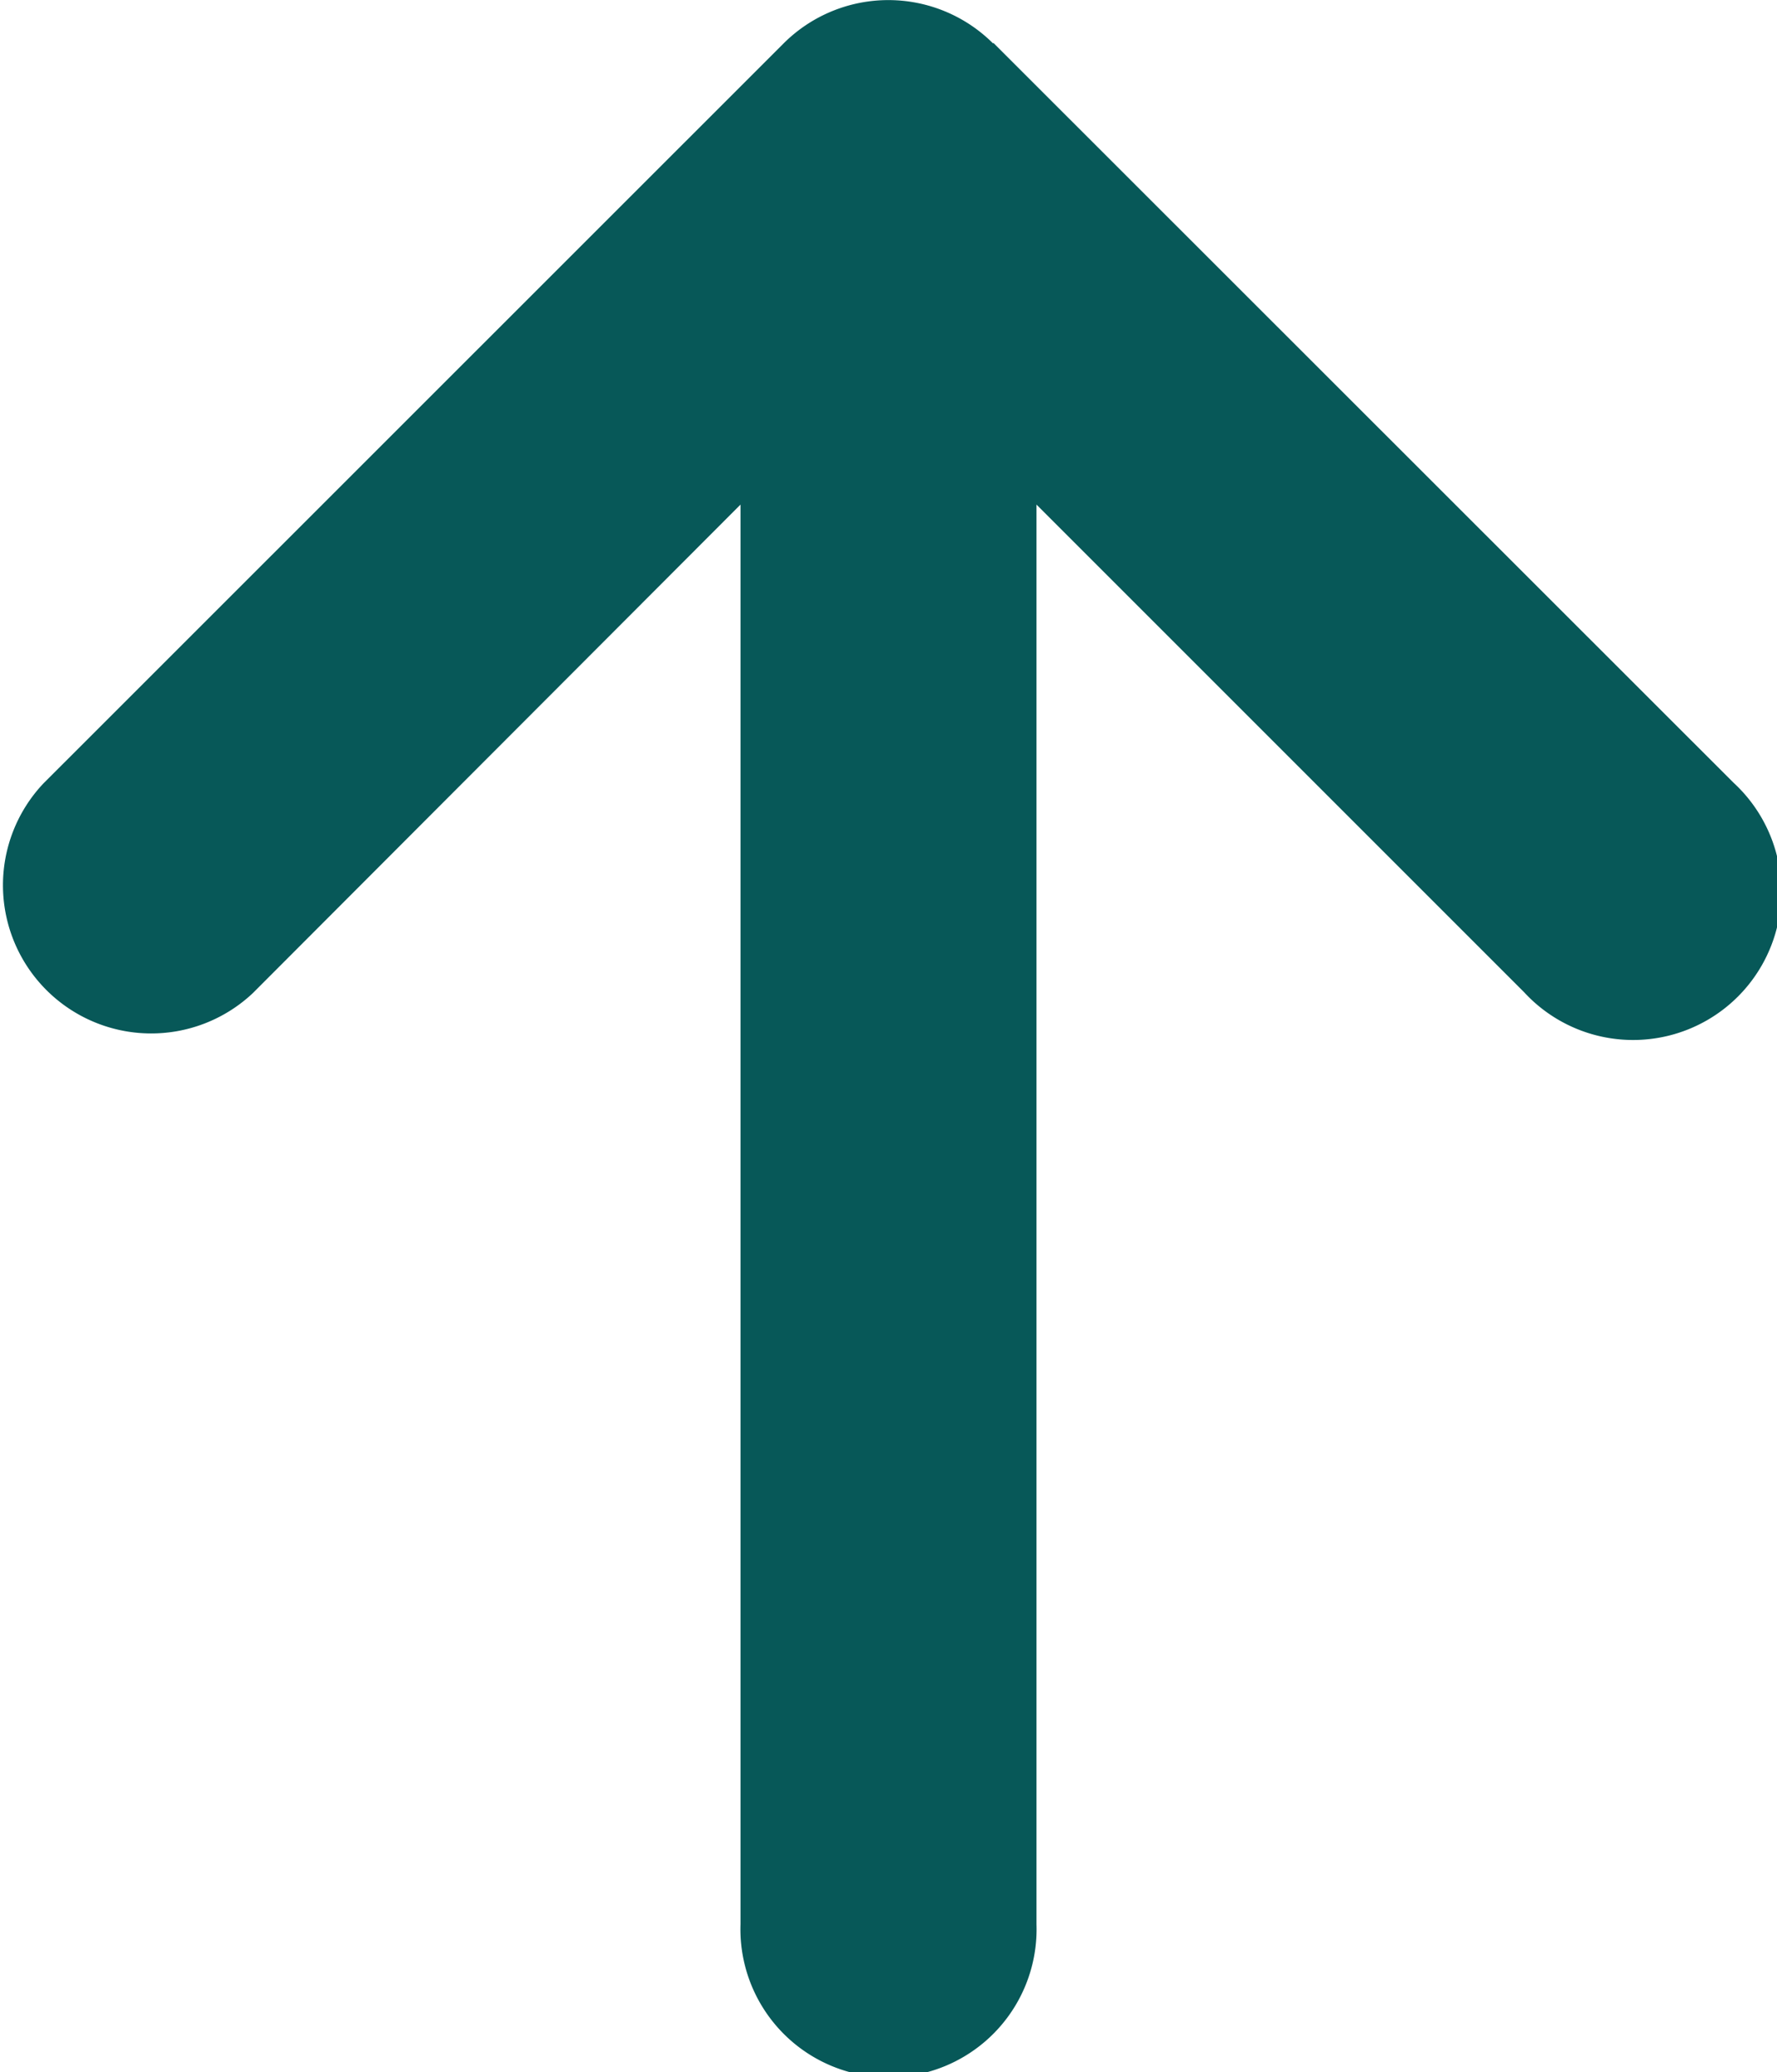
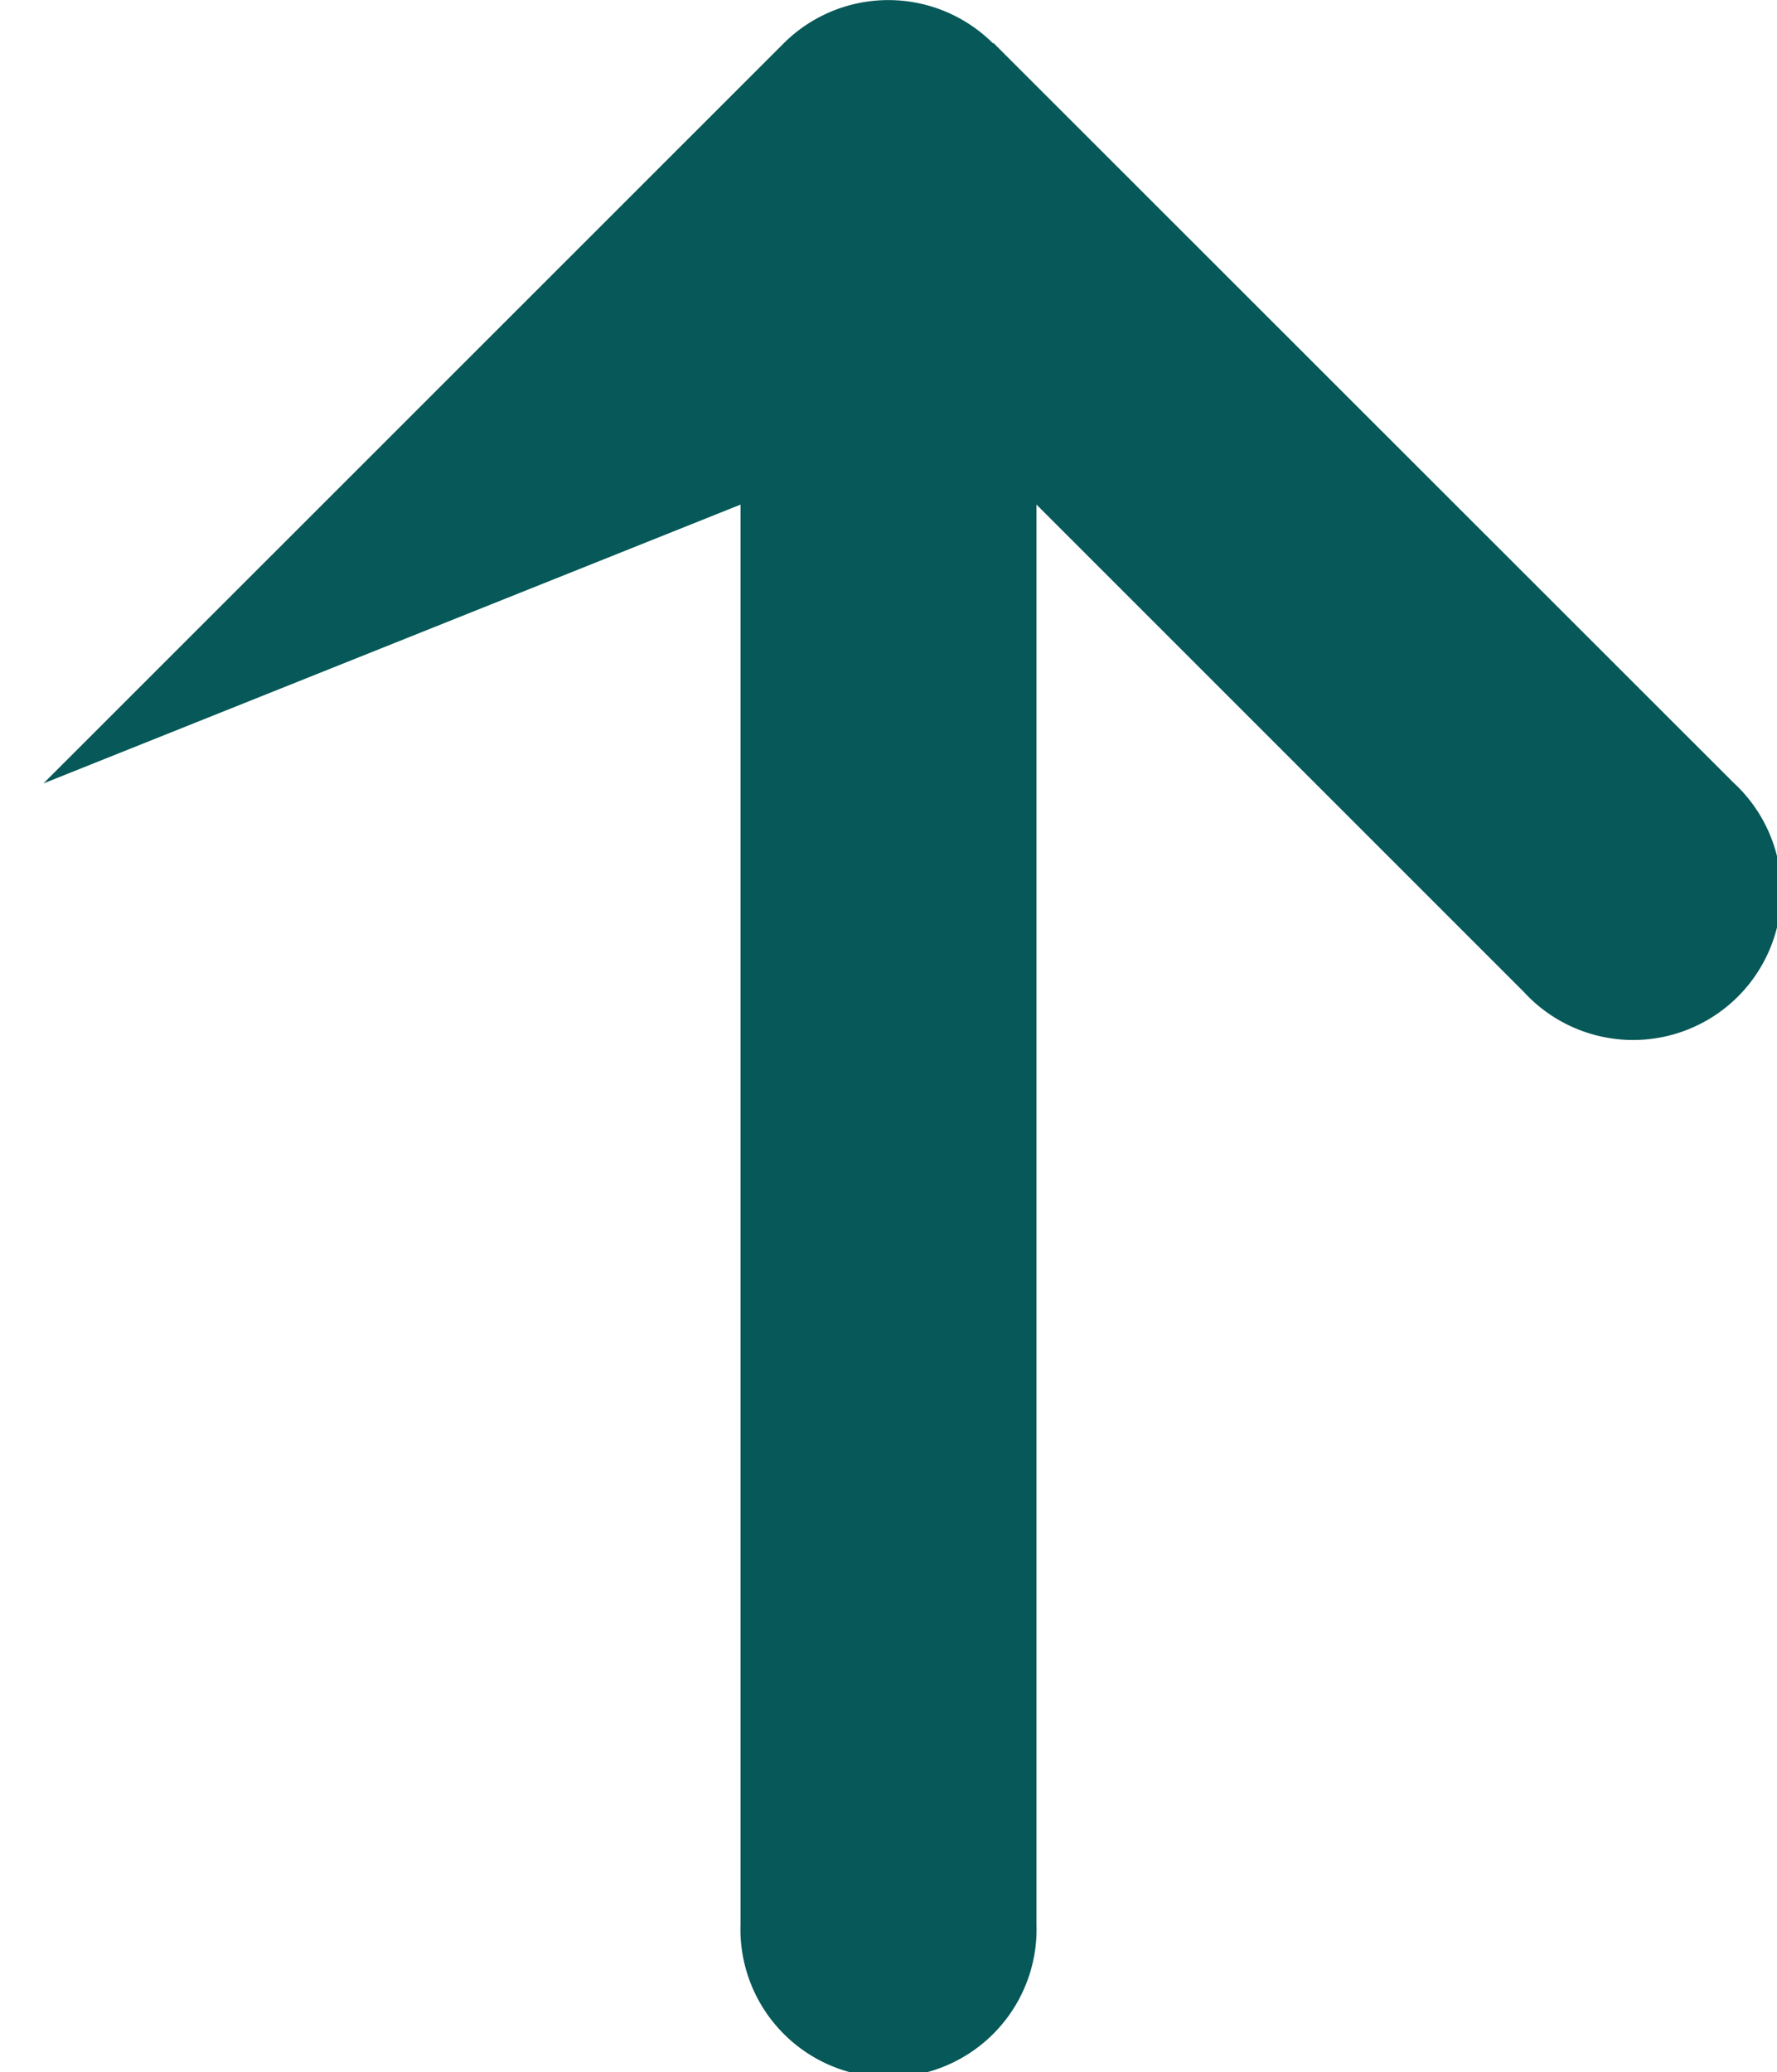
<svg xmlns="http://www.w3.org/2000/svg" width="10.477" height="12.217" viewBox="0 0 10.477 12.217">
-   <path id="arrow-up-solid" d="M5.78,32.281a.874.874,0,0,0-1.235,0L.181,36.644A.874.874,0,0,0,1.416,37.88L4.291,35V43.37a.873.873,0,1,0,1.745,0V35l2.875,2.875a.874.874,0,1,0,1.235-1.235L5.782,32.278Z" transform="translate(0.075 -32.025)" fill="#075858" />
+   <path id="arrow-up-solid" d="M5.78,32.281a.874.874,0,0,0-1.235,0L.181,36.644L4.291,35V43.37a.873.873,0,1,0,1.745,0V35l2.875,2.875a.874.874,0,1,0,1.235-1.235L5.782,32.278Z" transform="translate(0.075 -32.025)" fill="#075858" />
</svg>